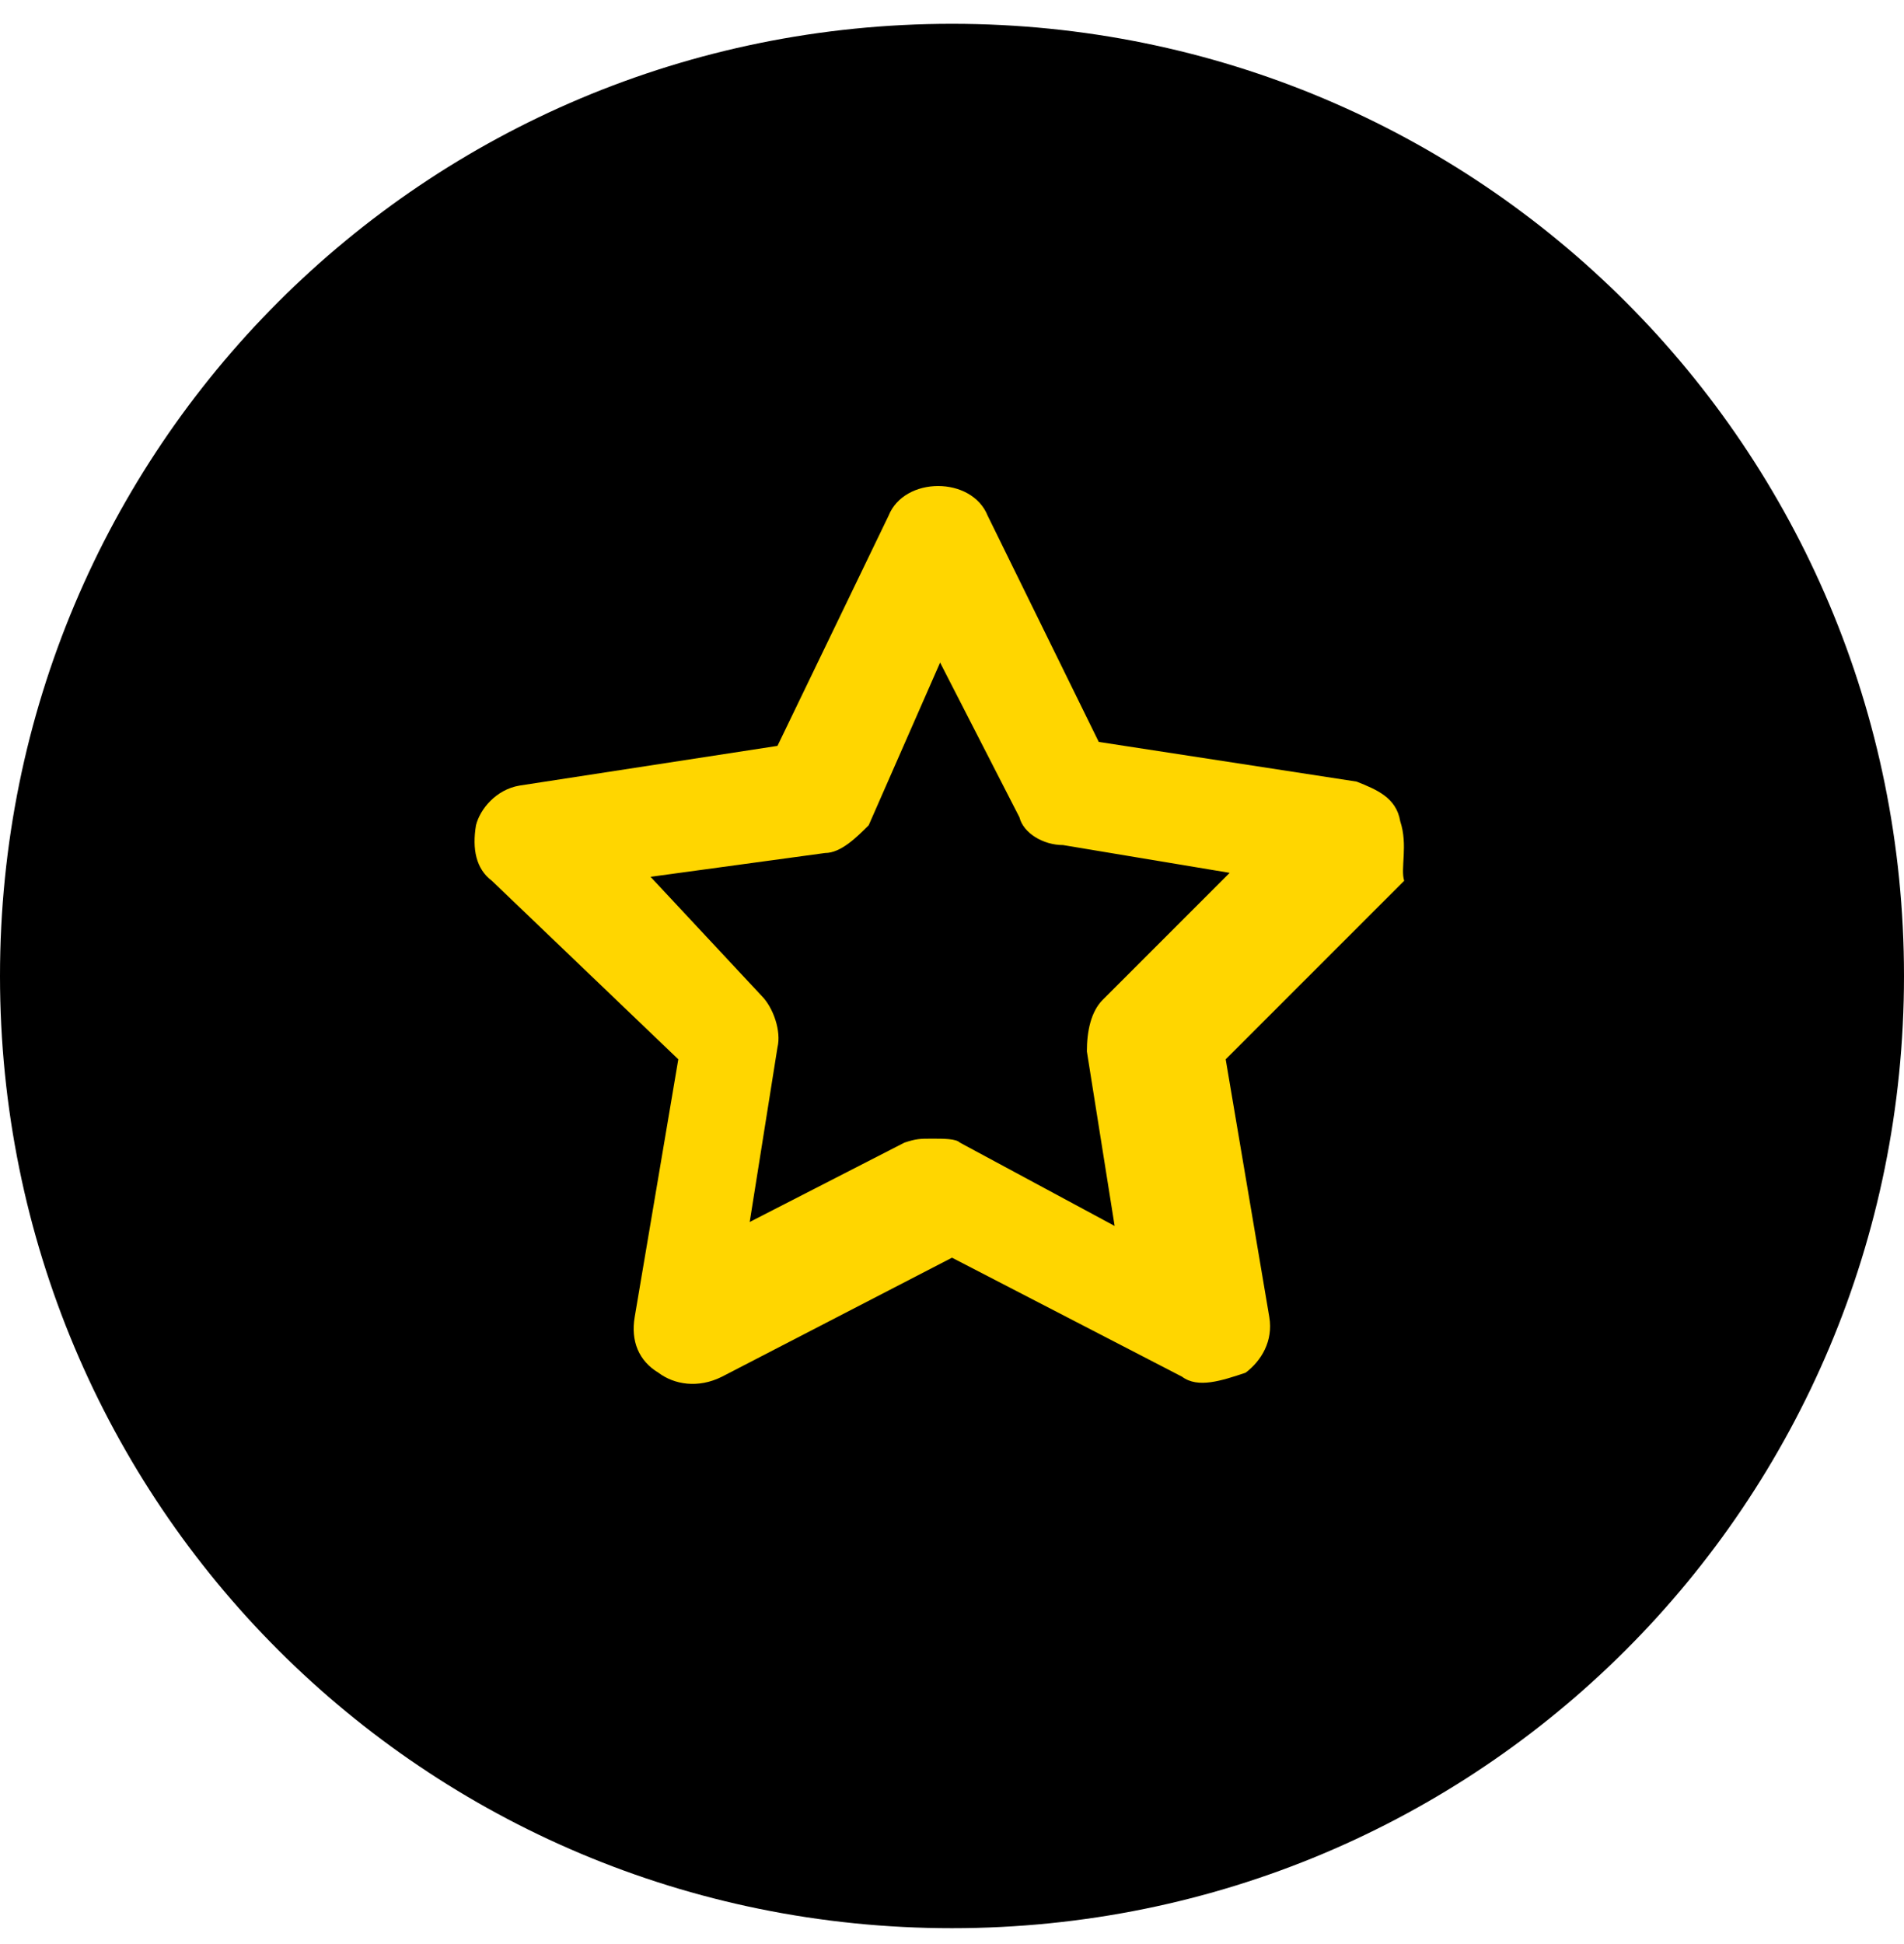
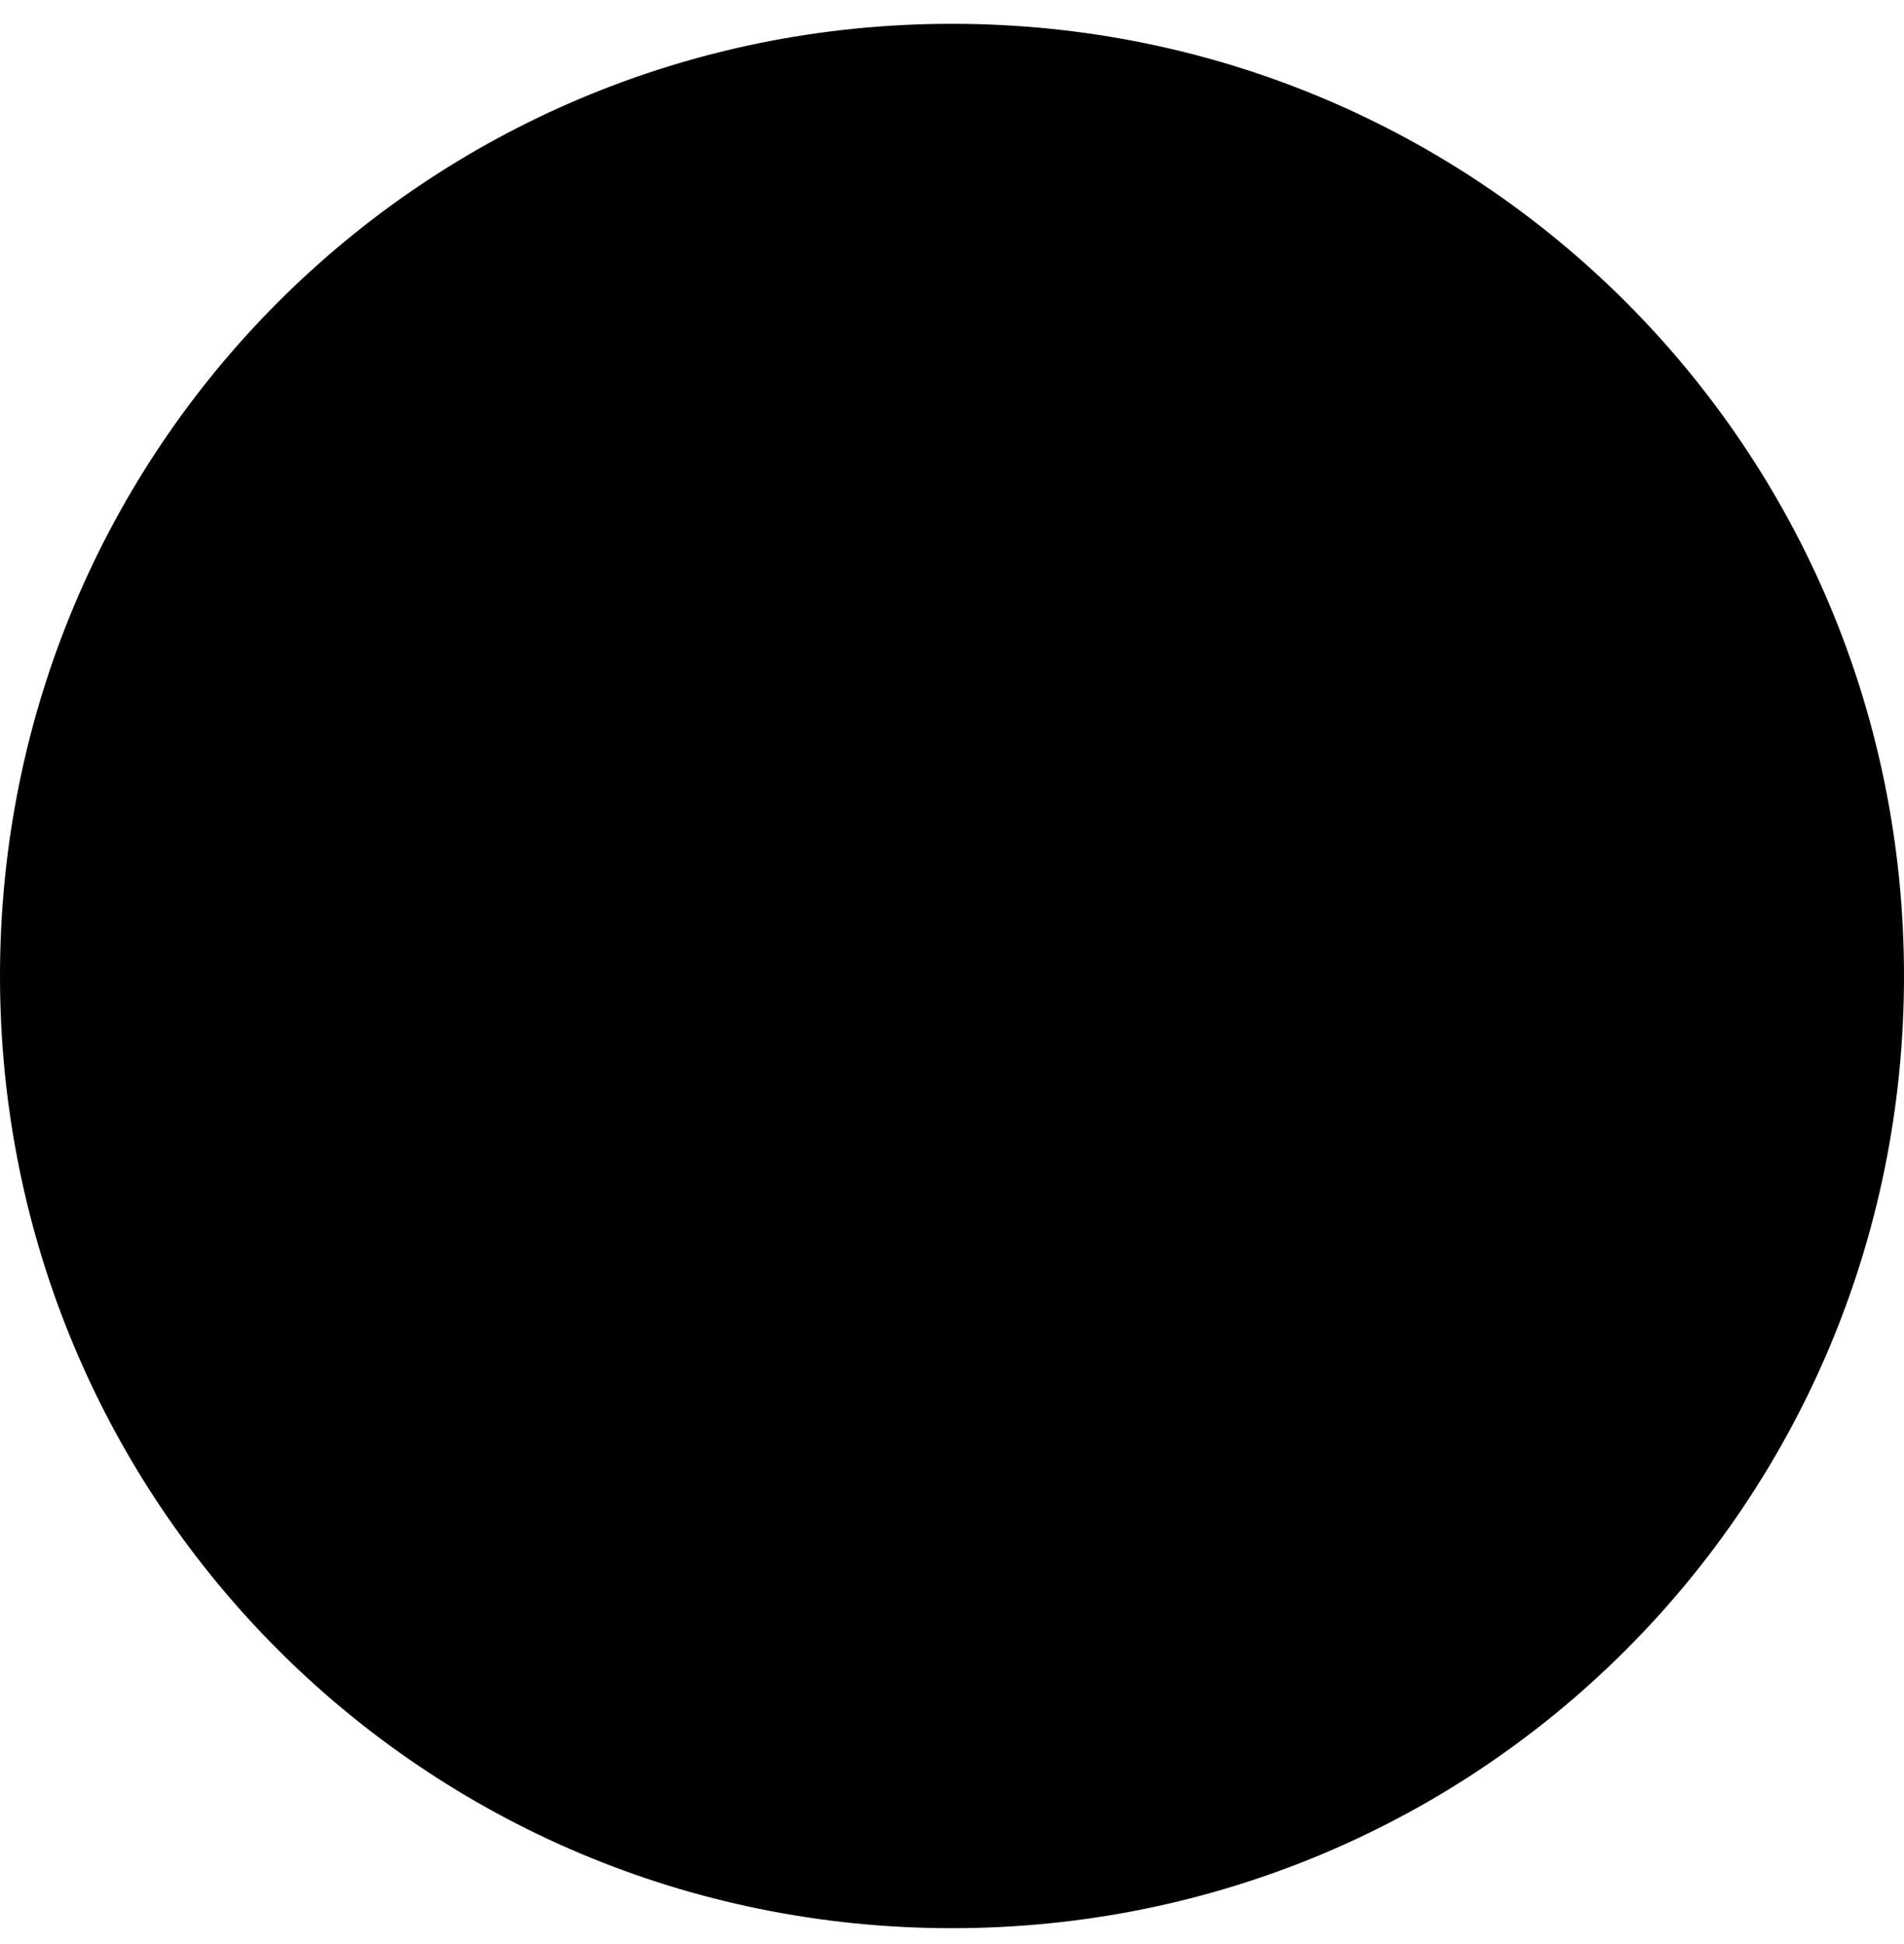
<svg xmlns="http://www.w3.org/2000/svg" id="Layer_1" x="0px" y="0px" viewBox="0 0 48 49" style="enable-background:new 0 0 48 49;" xml:space="preserve">
  <style type="text/css">	.st0{fill:#FFD600;}</style>
  <path d="M24,0.6L24,0.6c13.3,0,24,10.7,24,24l0,0c0,13.3-10.7,24-24,24l0,0c-13.3,0-24-10.7-24-24l0,0C0,11.3,10.7,0.6,24,0.6z" />
  <g>
-     <path class="st0" d="M35.3,20.7c-0.1-0.6-0.6-0.8-1.1-1l-6.5-1L24.9,13c-0.4-1-2.1-1-2.5,0l-2.8,5.8l-6.5,1c-0.6,0.1-1,0.6-1.1,1  c-0.1,0.6,0,1.1,0.4,1.4l4.7,4.5l-1.1,6.5c-0.1,0.6,0.1,1.1,0.6,1.4c0.4,0.3,1,0.4,1.6,0.1l5.8-3l5.8,3c0.4,0.3,1,0.1,1.6-0.1  c0.4-0.3,0.7-0.8,0.6-1.4l-1.1-6.5l4.5-4.5C35.3,21.9,35.5,21.3,35.3,20.7L35.3,20.7z M27.8,25.2c-0.3,0.3-0.4,0.8-0.4,1.3l0.7,4.4  l-3.9-2.1c-0.1-0.1-0.4-0.1-0.7-0.1c-0.3,0-0.4,0-0.7,0.1l-3.9,2l0.7-4.4c0.1-0.4-0.1-1-0.4-1.3l-2.8-3l4.4-0.6  c0.4,0,0.8-0.4,1.1-0.7l1.8-4.1l2,3.9c0.1,0.4,0.6,0.7,1.1,0.7l4.2,0.7L27.8,25.2z" />
-   </g>
+     </g>
</svg>